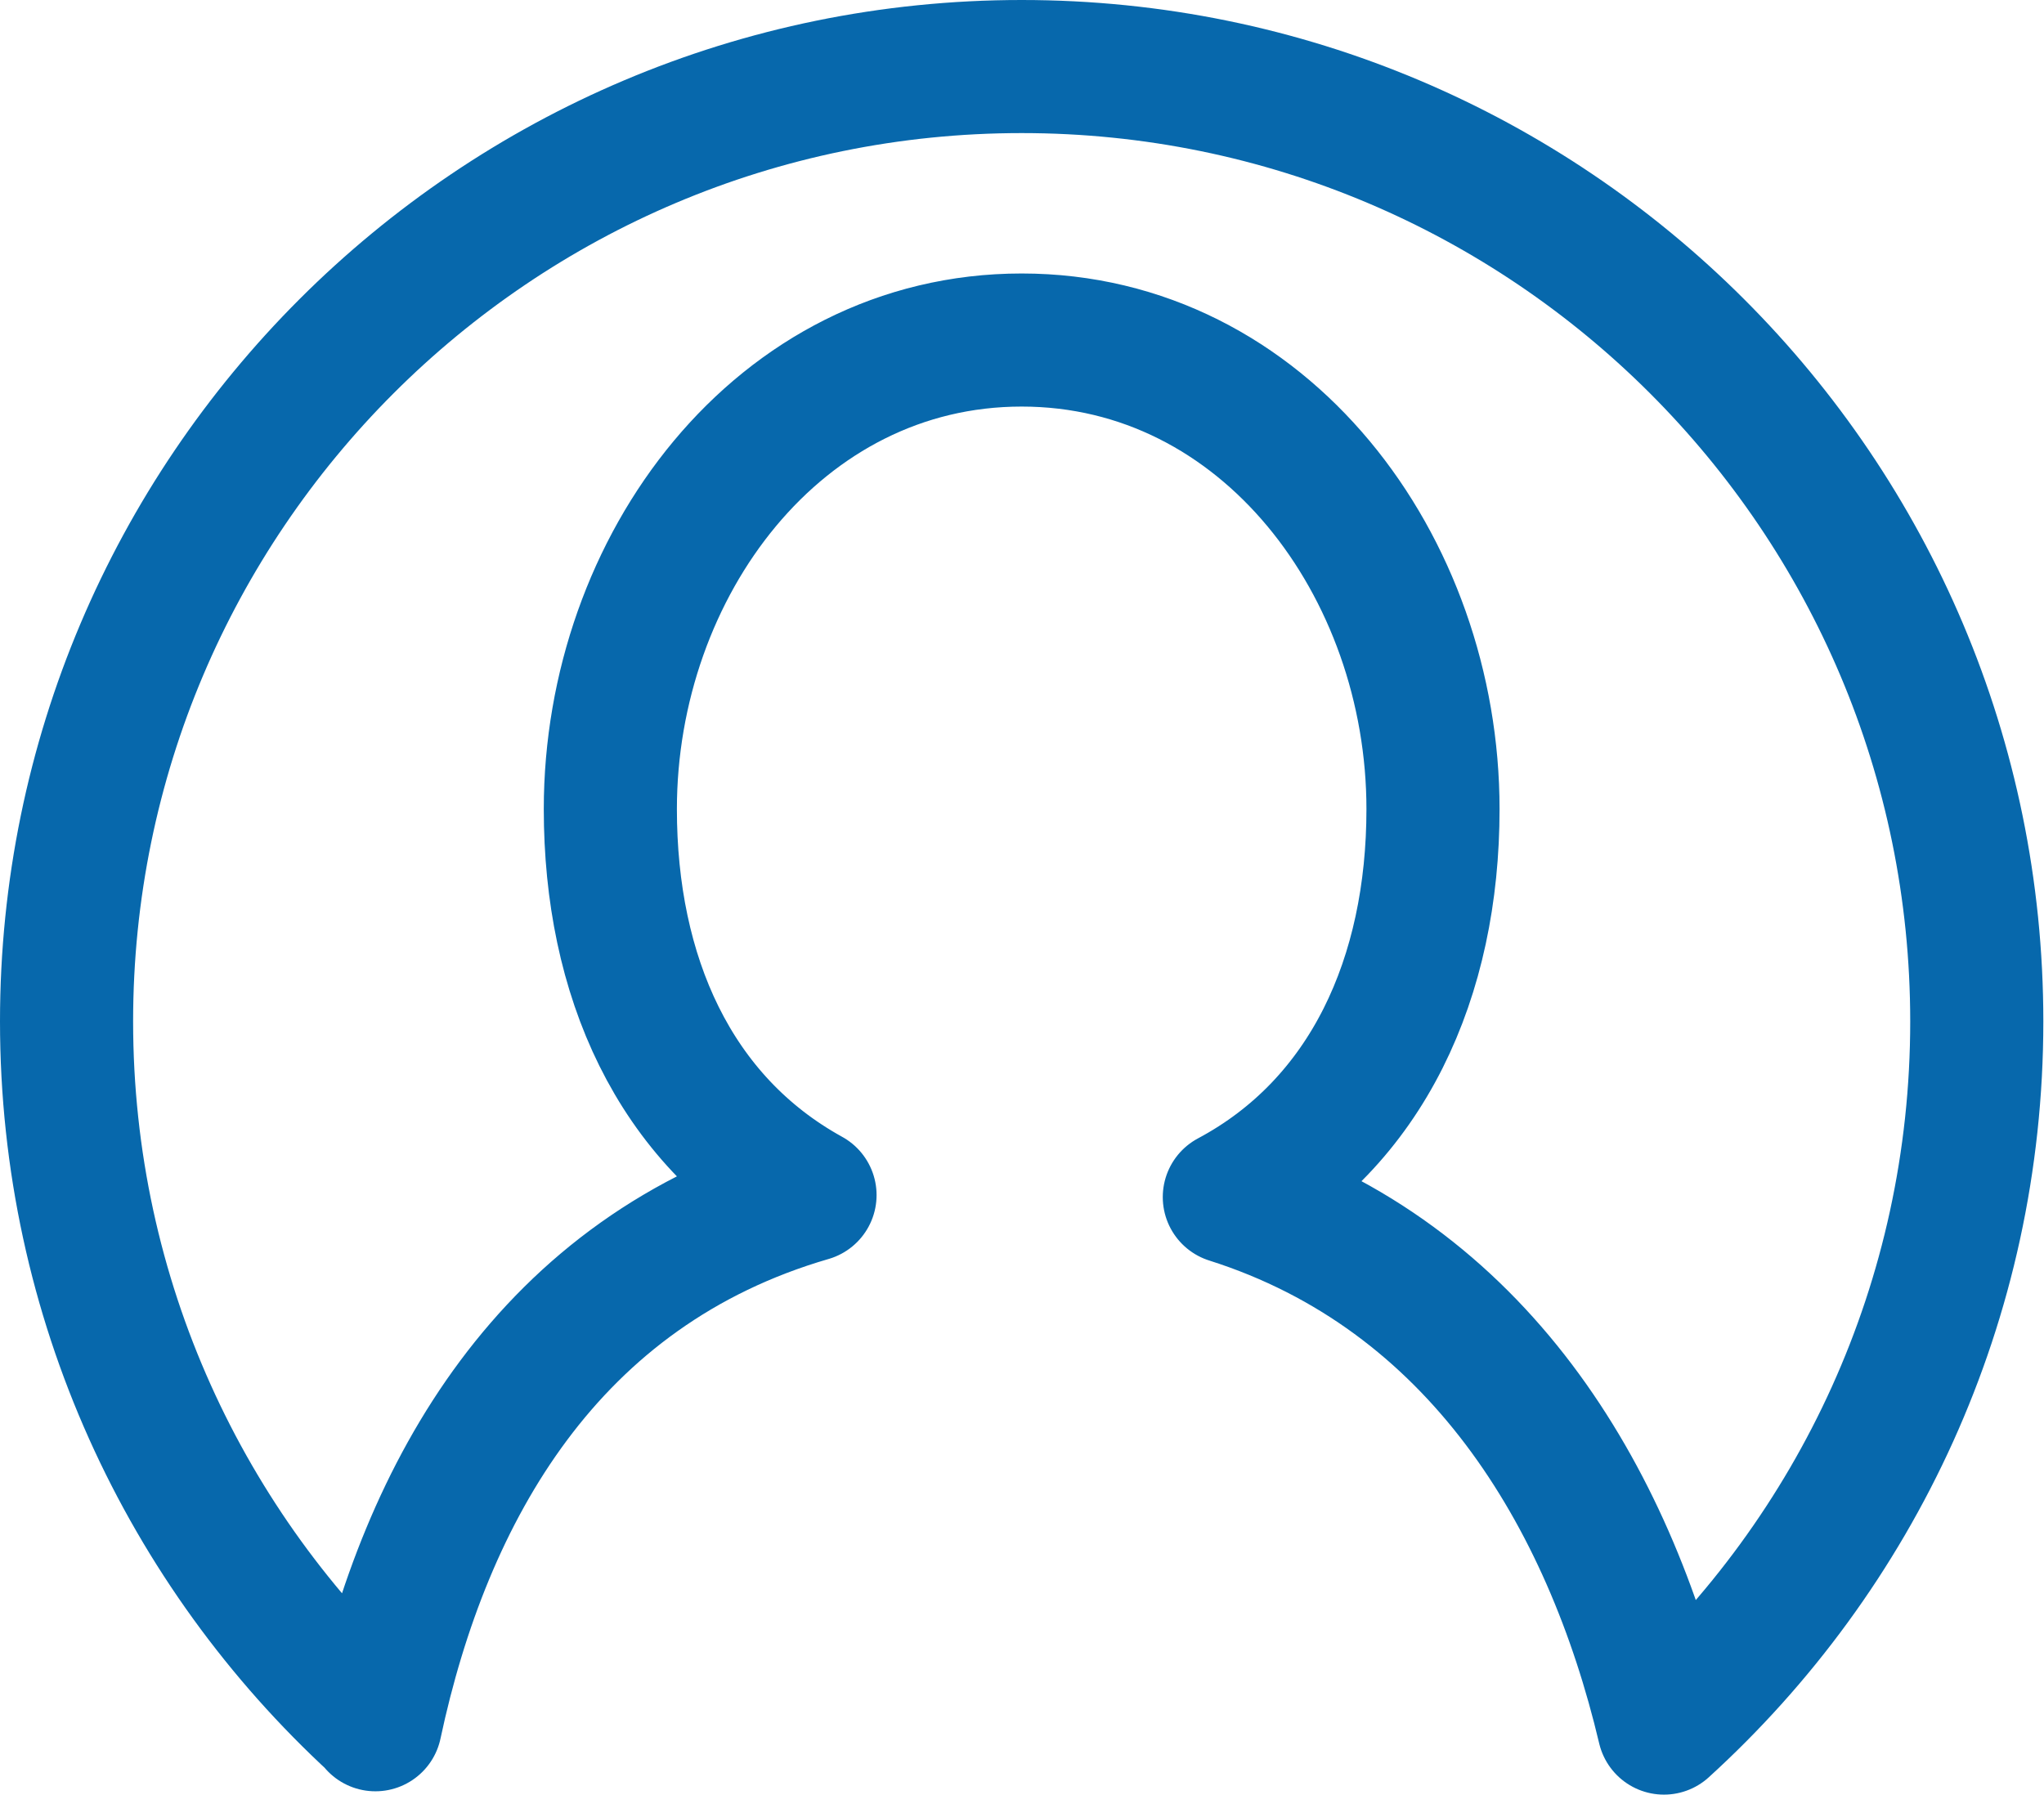
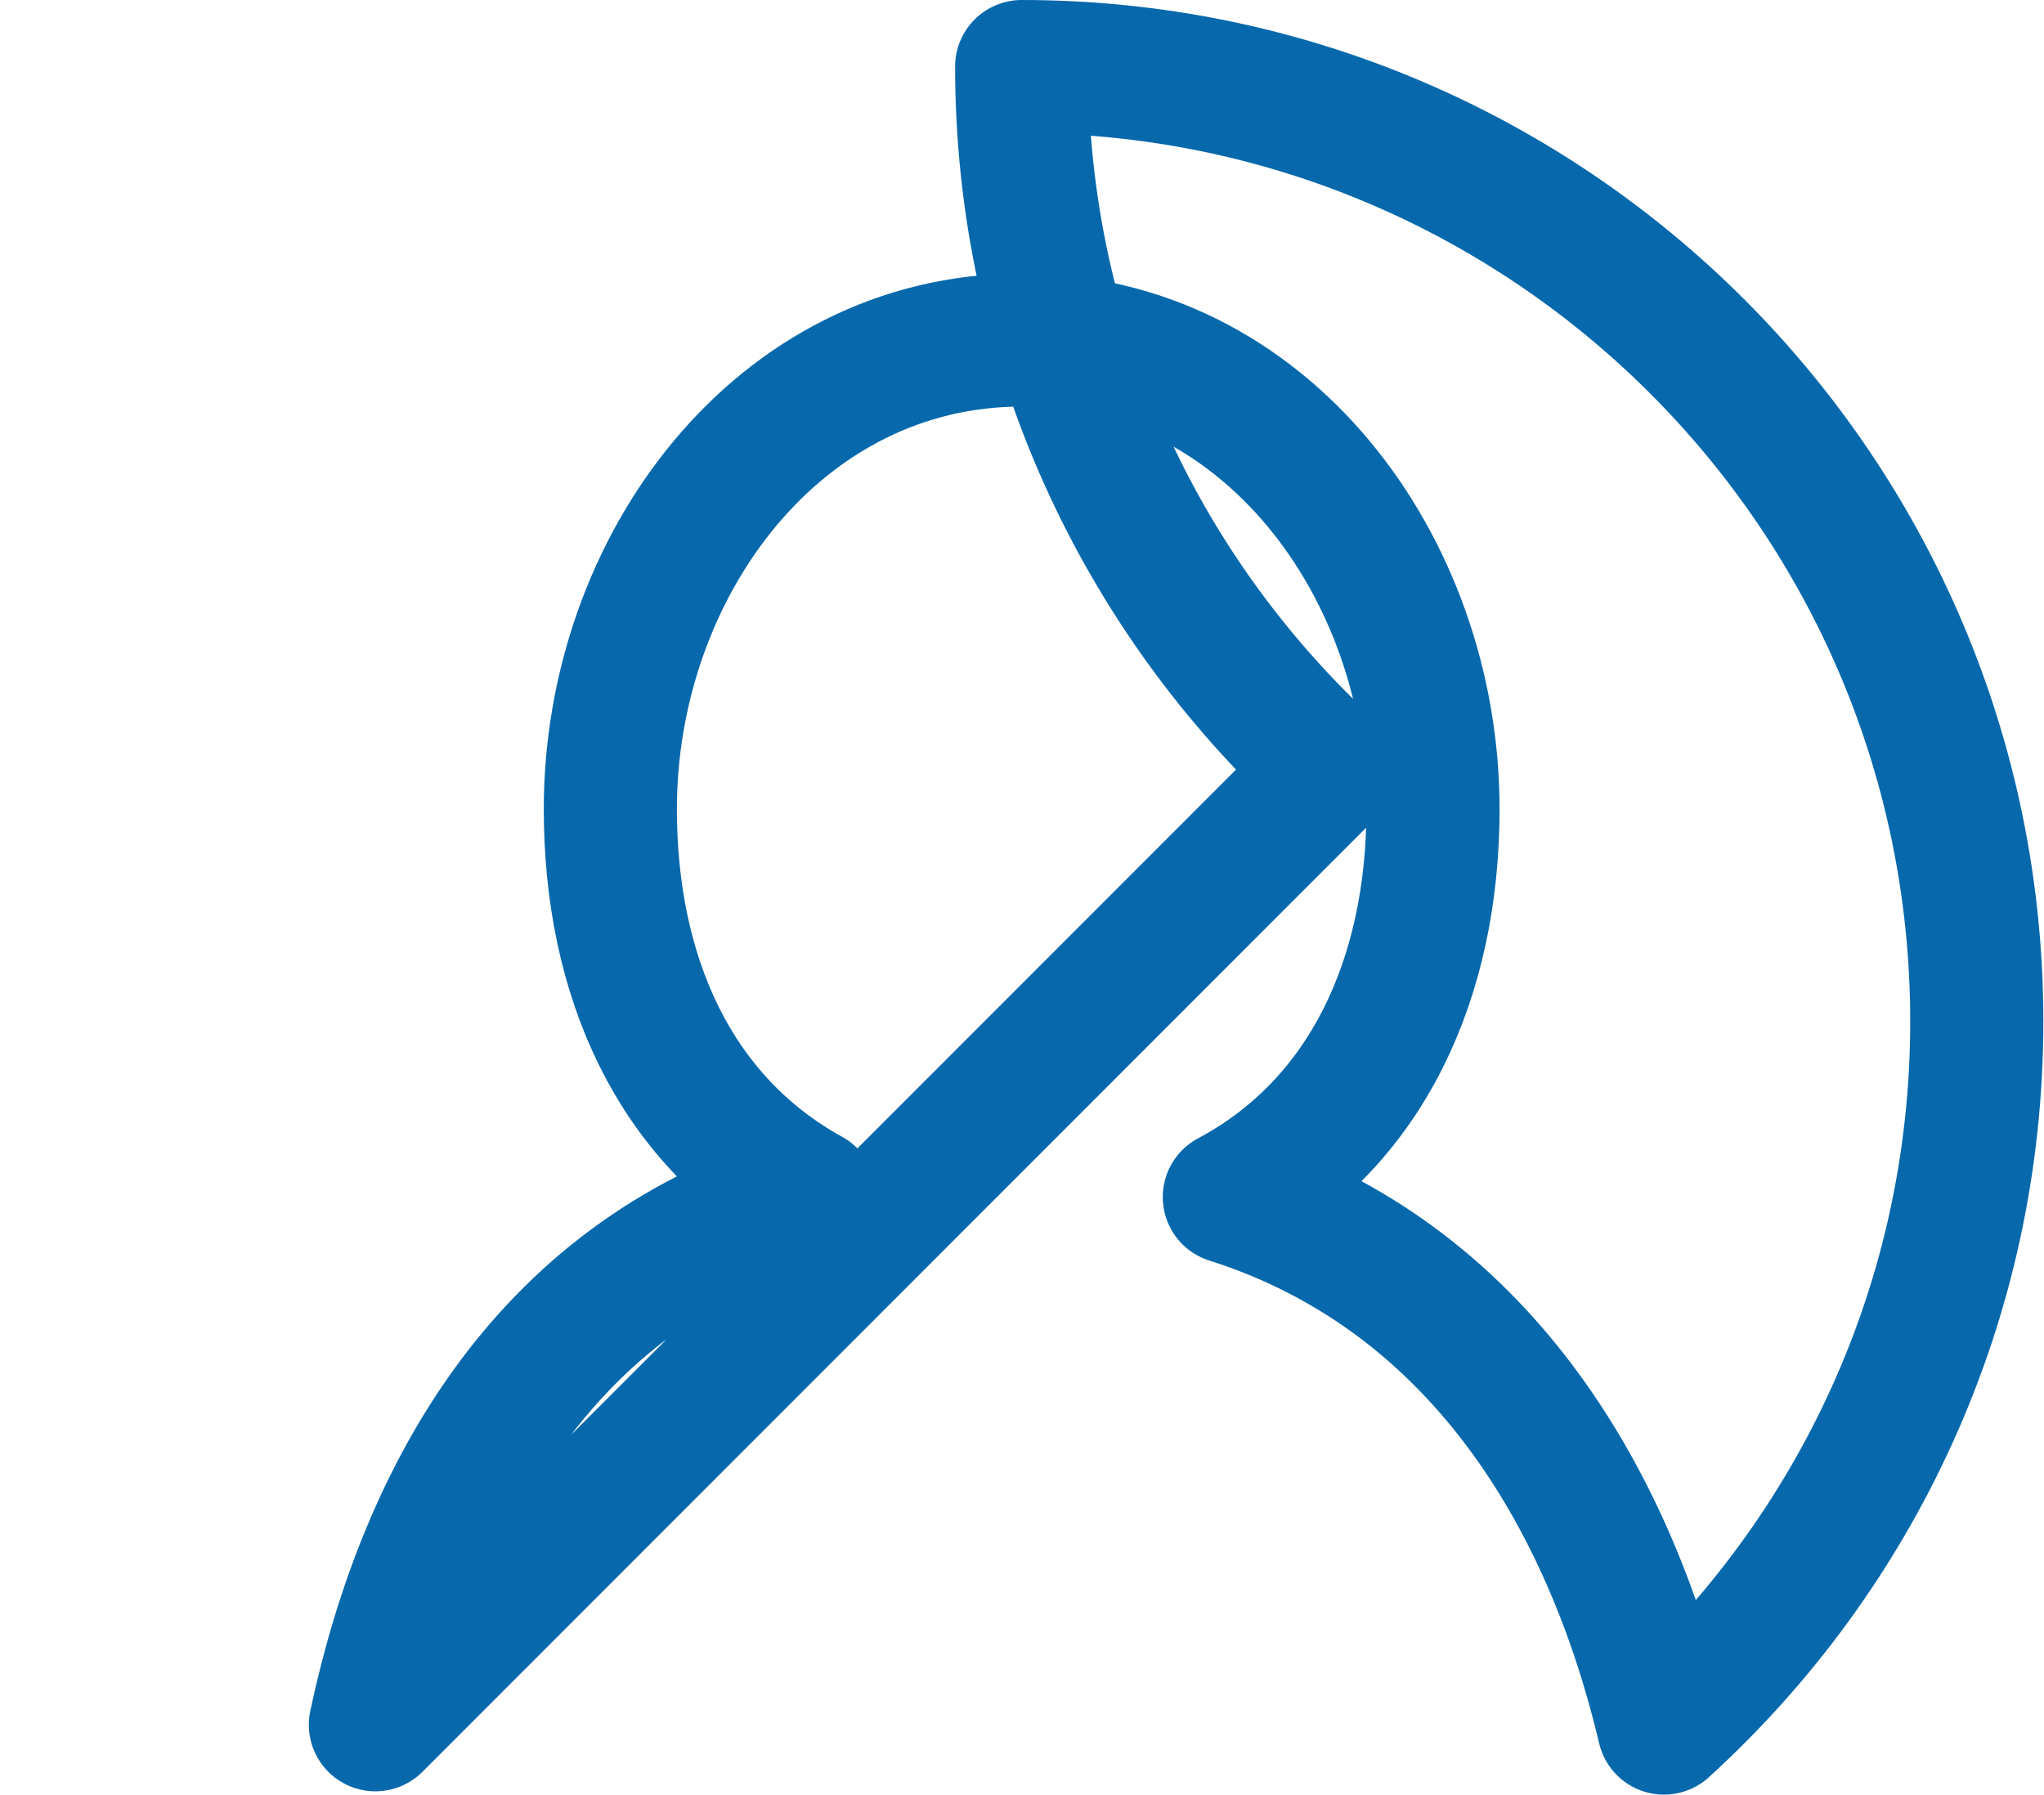
<svg xmlns="http://www.w3.org/2000/svg" id="_レイヤー_2" data-name="レイヤー 2" viewBox="0 0 30.71 26.98">
  <defs>
    <style>
      .cls-1 {
        fill: none;
        stroke: #0768ac;
        stroke-linecap: round;
        stroke-linejoin: round;
        stroke-width: 2px;
      }
    </style>
  </defs>
  <g id="_コンテンツ" data-name="コンテンツ">
-     <path class="cls-1" d="M5.64,25.92c.75-3.52,2.61-6.82,6.53-7.96-2.05-1.13-3-3.3-3-5.8,0-3.65,2.53-7.05,6.18-7.05s6.18,3.4,6.18,7.05c0,2.52-.98,4.72-3.06,5.83,3.72,1.18,5.7,4.47,6.53,7.98,2.89-2.63,4.7-6.41,4.7-10.62,0-7.93-6.43-14.35-14.35-14.35S1,7.43,1,15.35c0,4.18,1.79,7.94,4.64,10.56Z" />
+     <path class="cls-1" d="M5.64,25.92c.75-3.52,2.61-6.82,6.53-7.96-2.05-1.13-3-3.3-3-5.8,0-3.65,2.53-7.05,6.18-7.05s6.18,3.4,6.18,7.05c0,2.52-.98,4.72-3.06,5.83,3.72,1.18,5.7,4.47,6.53,7.98,2.89-2.63,4.7-6.41,4.7-10.62,0-7.93-6.43-14.35-14.35-14.35c0,4.18,1.79,7.94,4.64,10.56Z" />
  </g>
</svg>